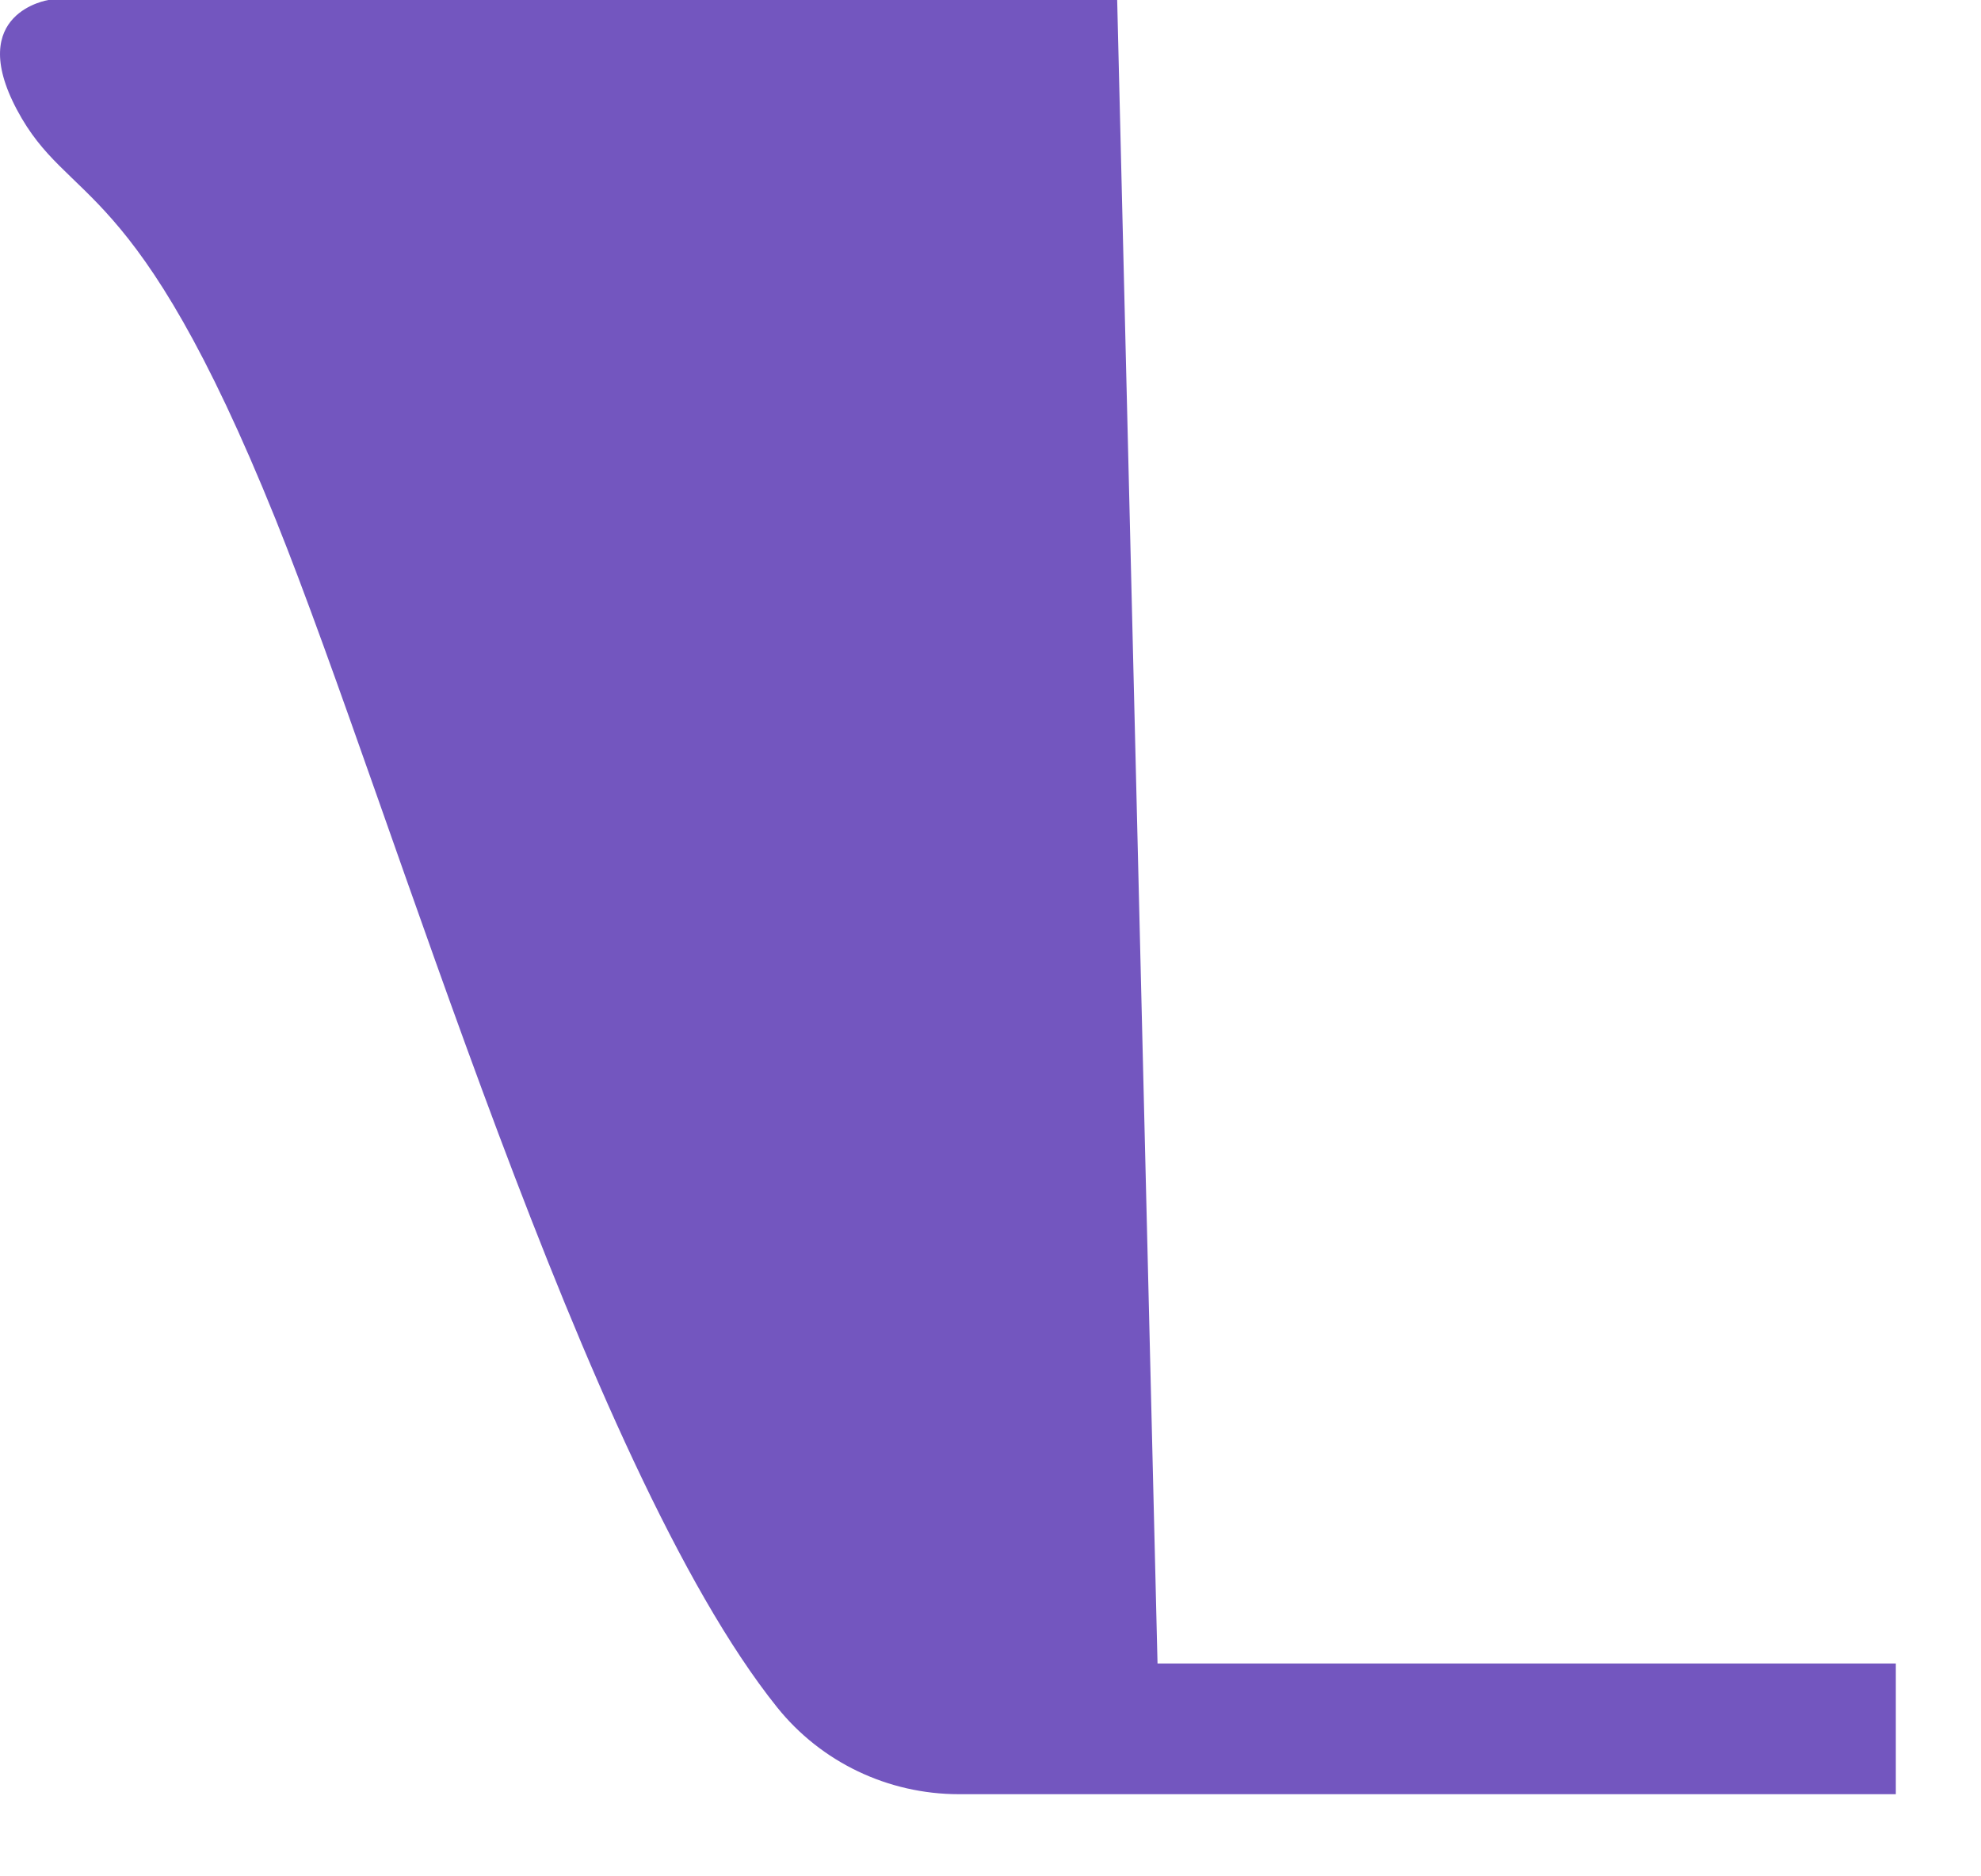
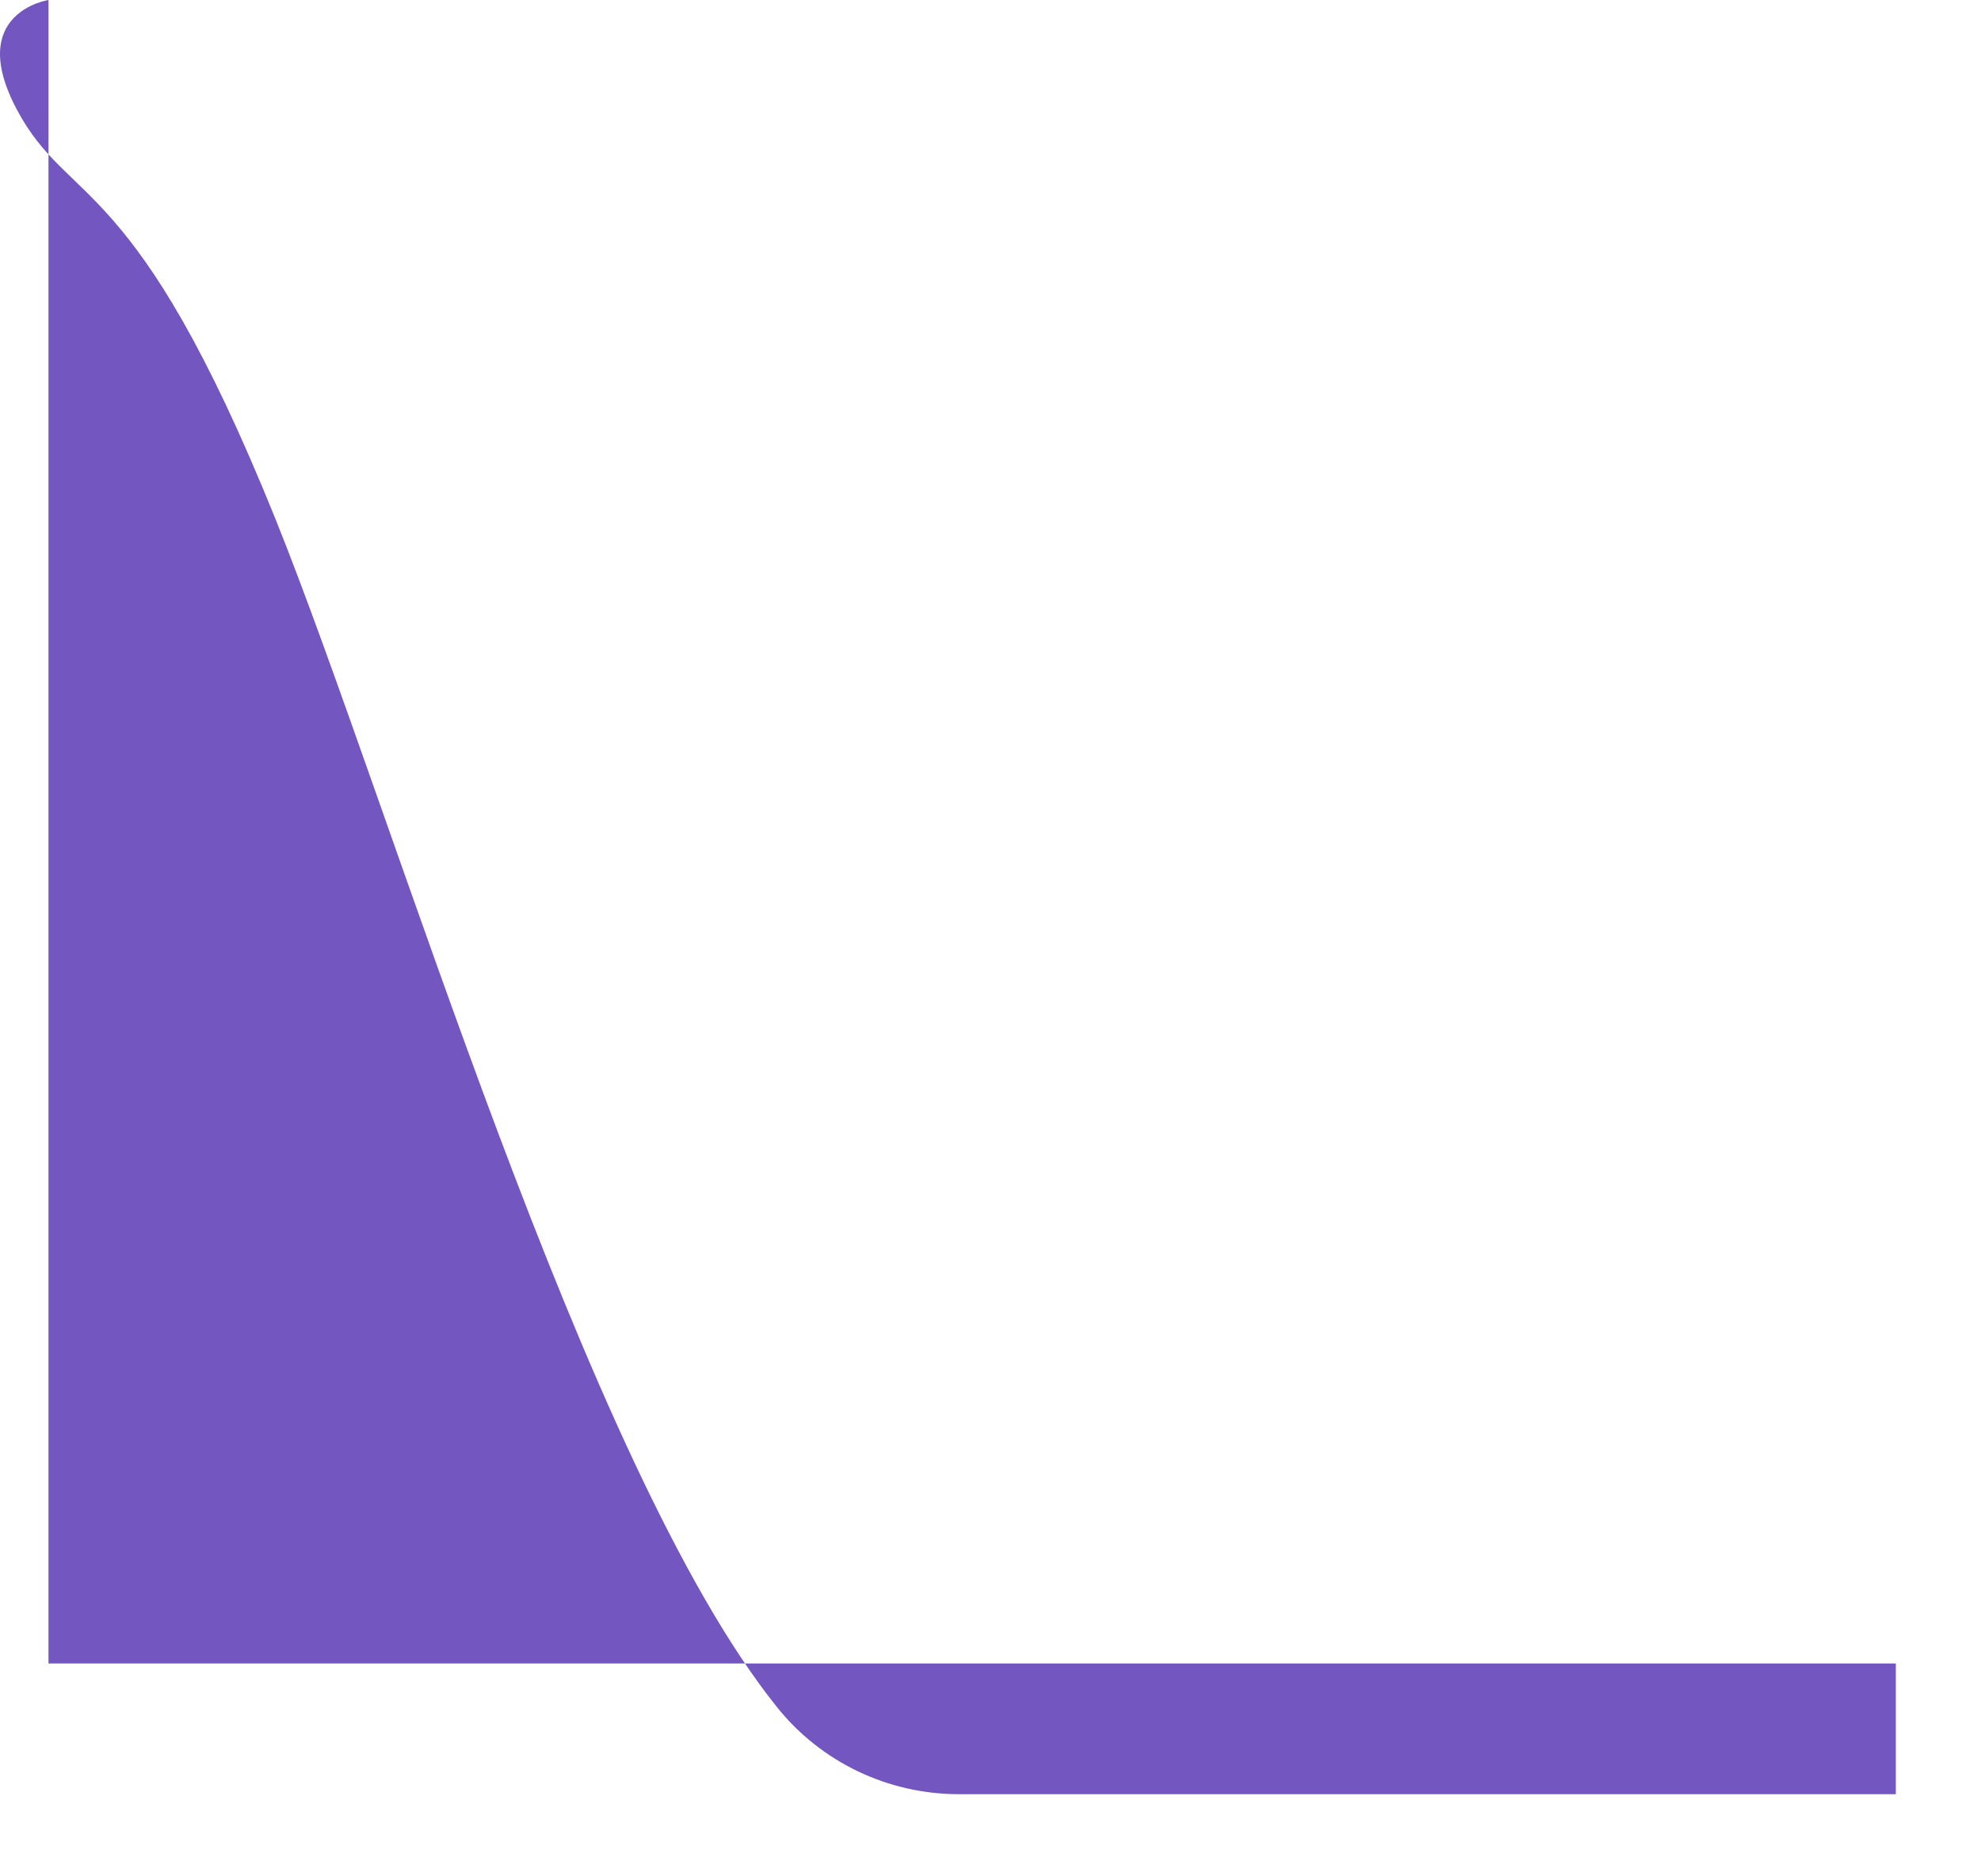
<svg xmlns="http://www.w3.org/2000/svg" fill="none" height="100%" overflow="visible" preserveAspectRatio="none" style="display: block;" viewBox="0 0 19 18" width="100%">
-   <path d="M0.465 0C0.465 0 -0.333 0.12 0.162 1.052C0.659 1.989 1.292 1.63 2.643 4.981C3.78 7.81 5.601 14.067 7.453 16.378C7.876 16.906 8.518 17.212 9.197 17.212H18.183V15.958H11.102L10.715 0H0.465Z" fill="#7356BF" id="Vector" />
+   <path d="M0.465 0C0.465 0 -0.333 0.12 0.162 1.052C0.659 1.989 1.292 1.63 2.643 4.981C3.78 7.81 5.601 14.067 7.453 16.378C7.876 16.906 8.518 17.212 9.197 17.212H18.183V15.958H11.102H0.465Z" fill="#7356BF" id="Vector" />
</svg>